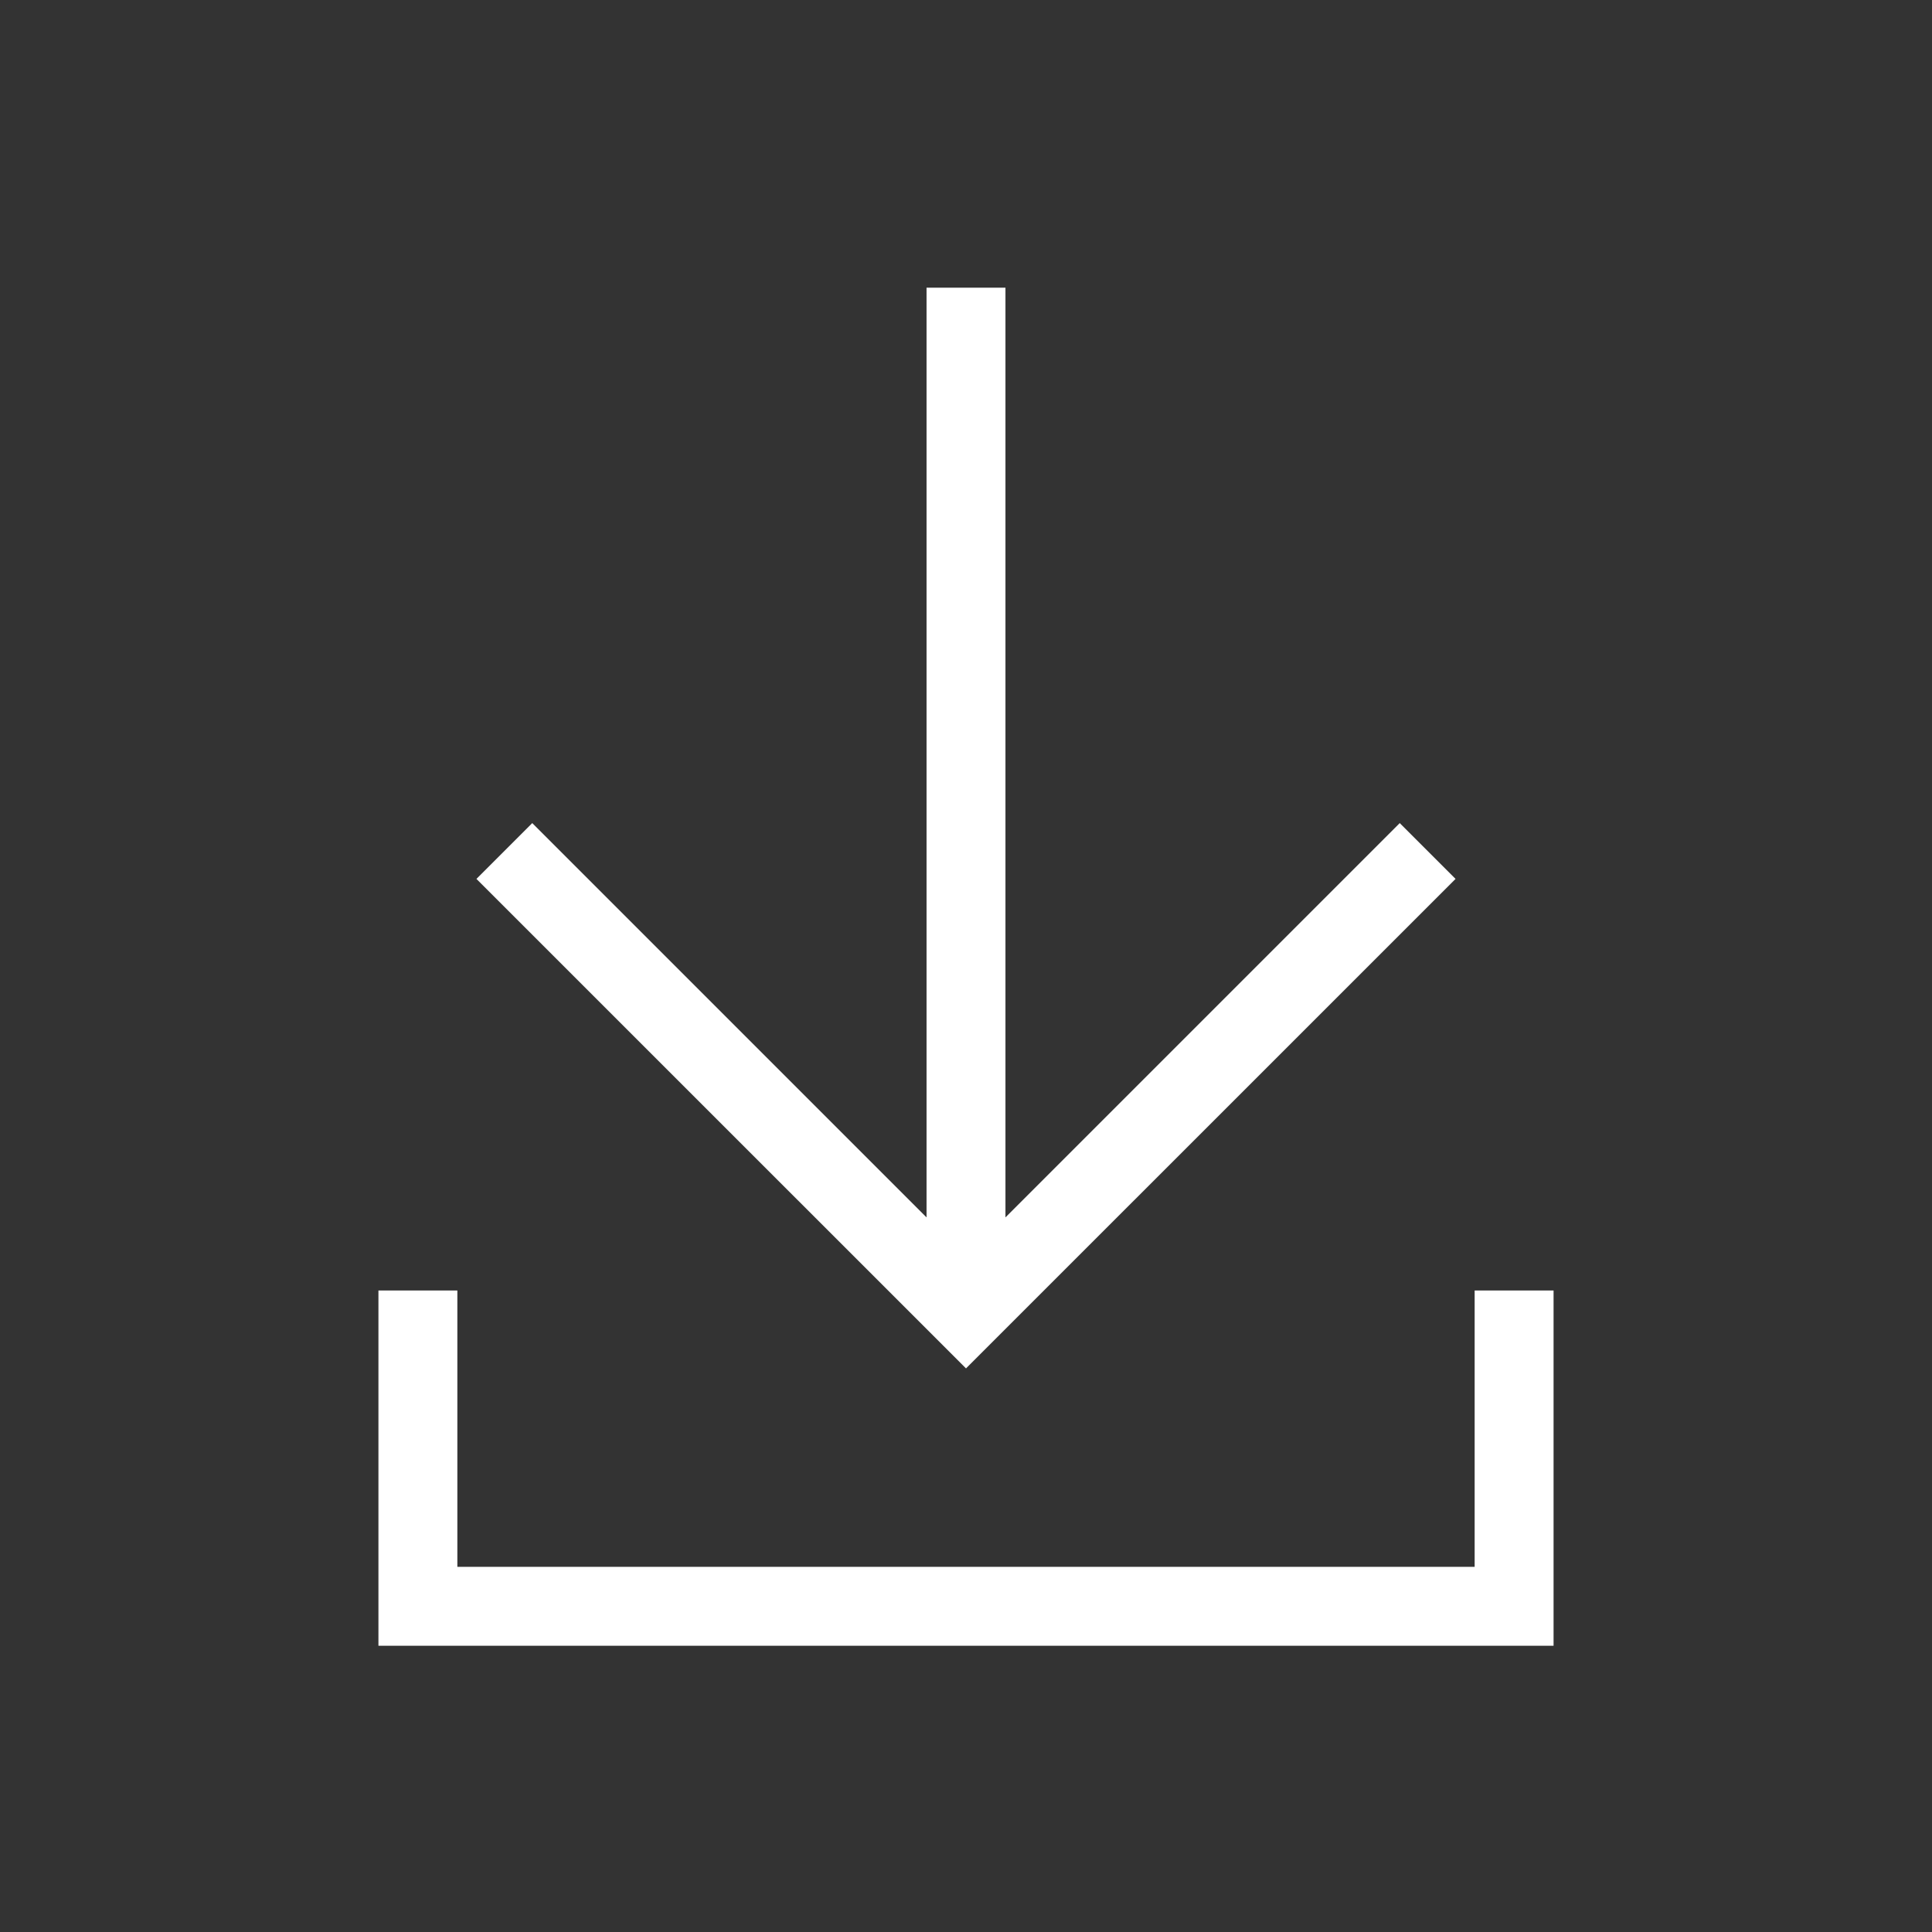
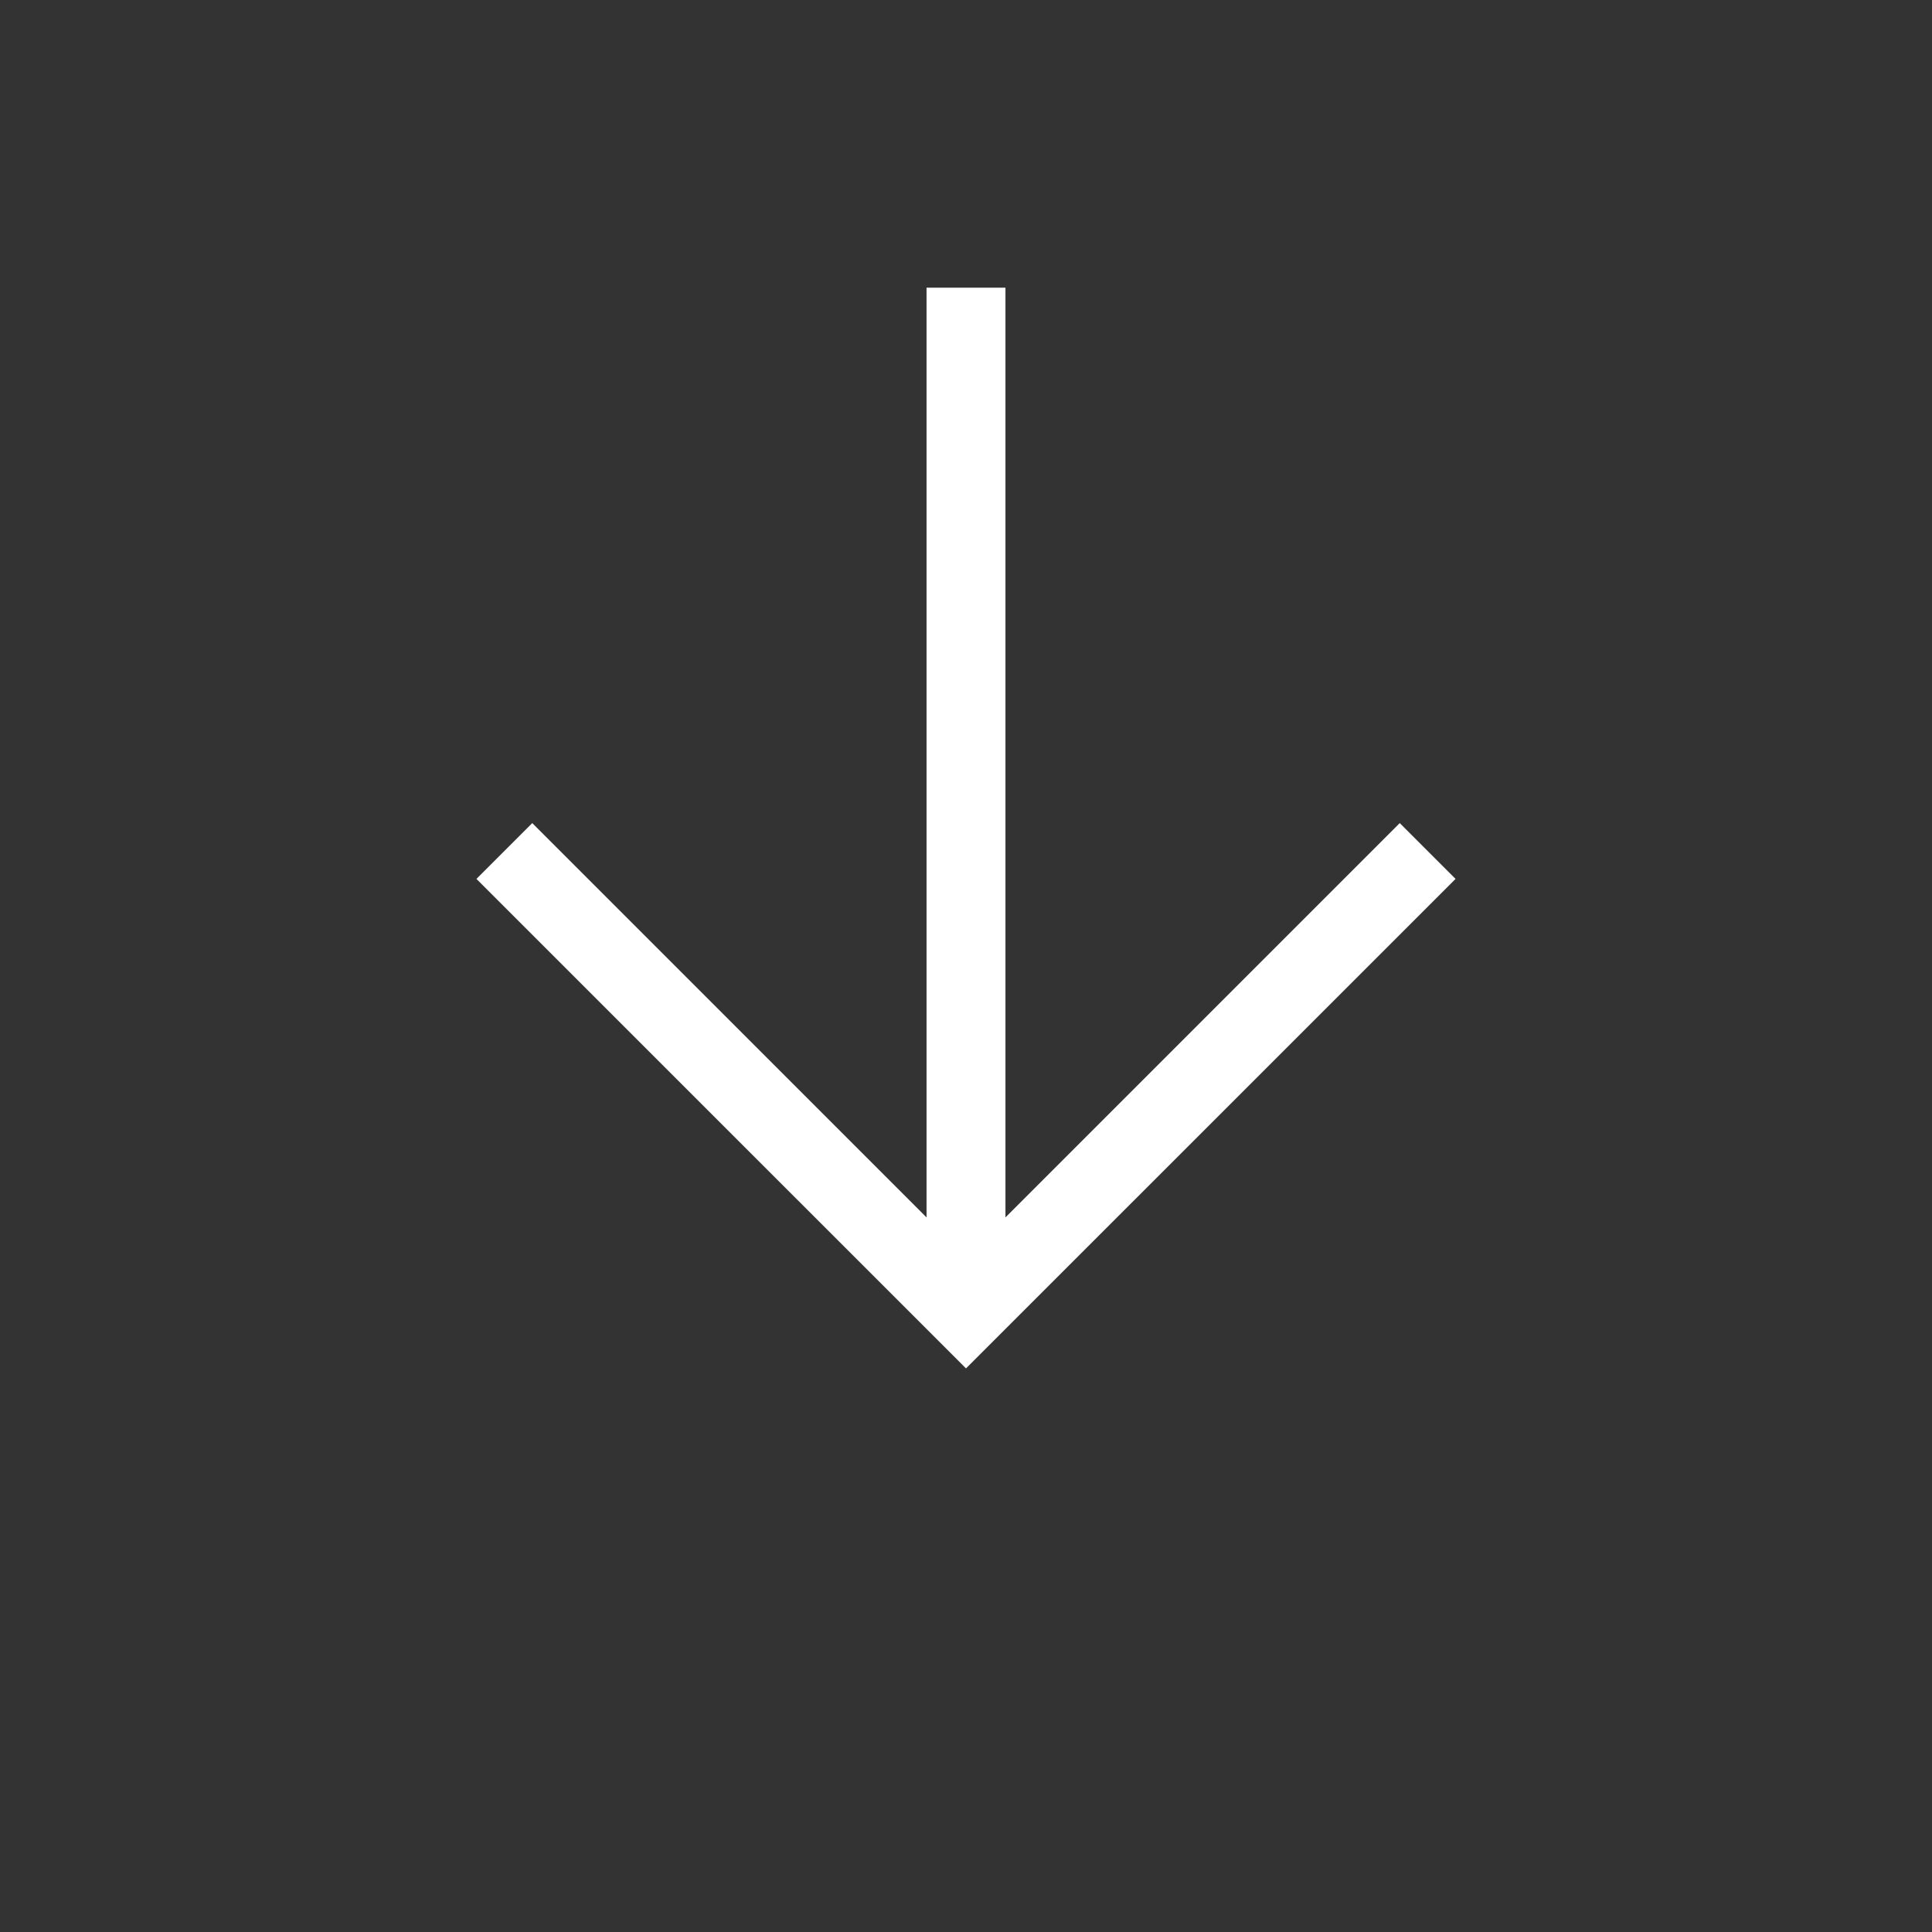
<svg xmlns="http://www.w3.org/2000/svg" id="Layer_1" viewBox="0 0 269.3 269.3">
  <rect x="0" y="0" width="269.3" height="269.3" fill="#333333" stroke="none" />
  <defs>
    <style>.cls-1{fill:#fff;}</style>
  </defs>
-   <polygon class="cls-1" points="205.55 179.88 205.55 218.4 63.75 218.4 63.75 179.88 52.75 179.88 52.75 229.4 216.55 229.4 216.55 179.88 205.55 179.88" />
  <polygon class="cls-1" points="202.89 122.51 195.11 114.73 140.15 169.69 140.15 40.1 129.15 40.1 129.15 169.69 74.19 114.73 66.41 122.51 134.65 190.74 202.89 122.51" />
</svg>